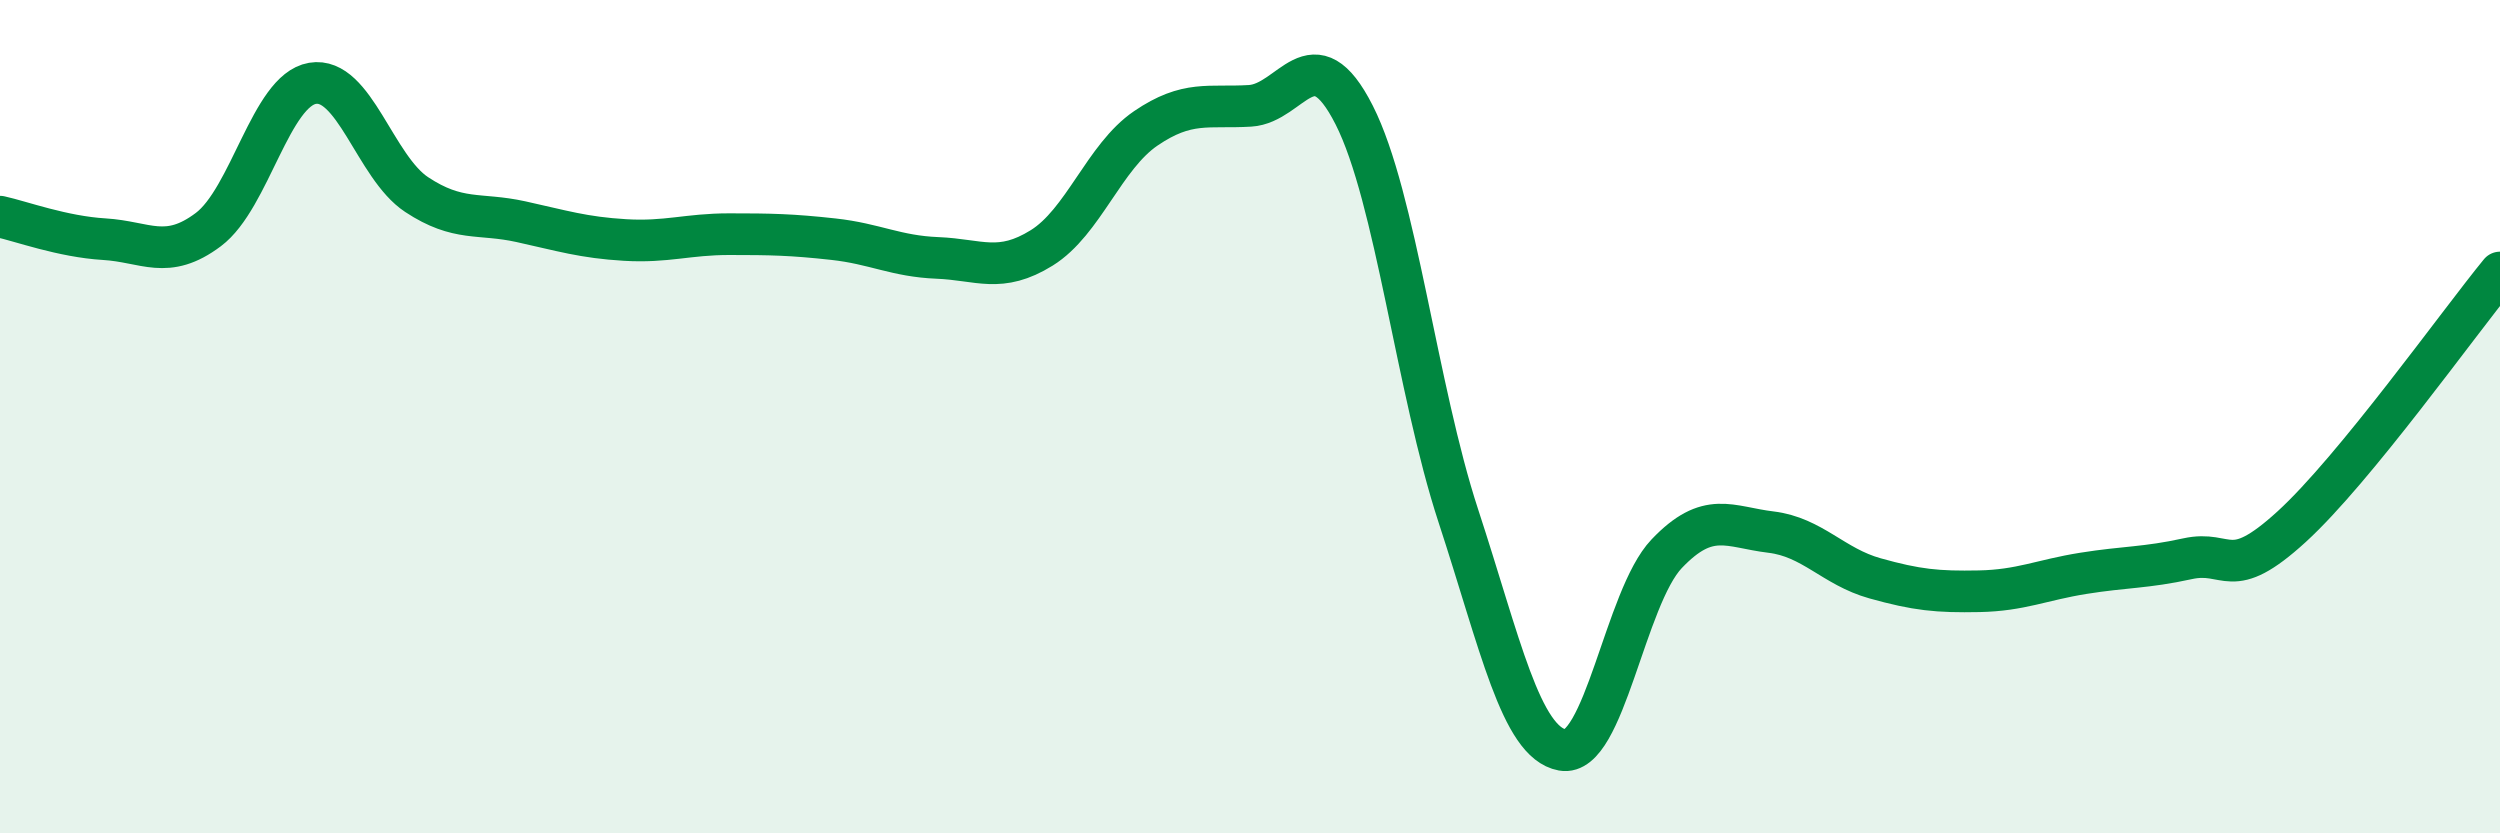
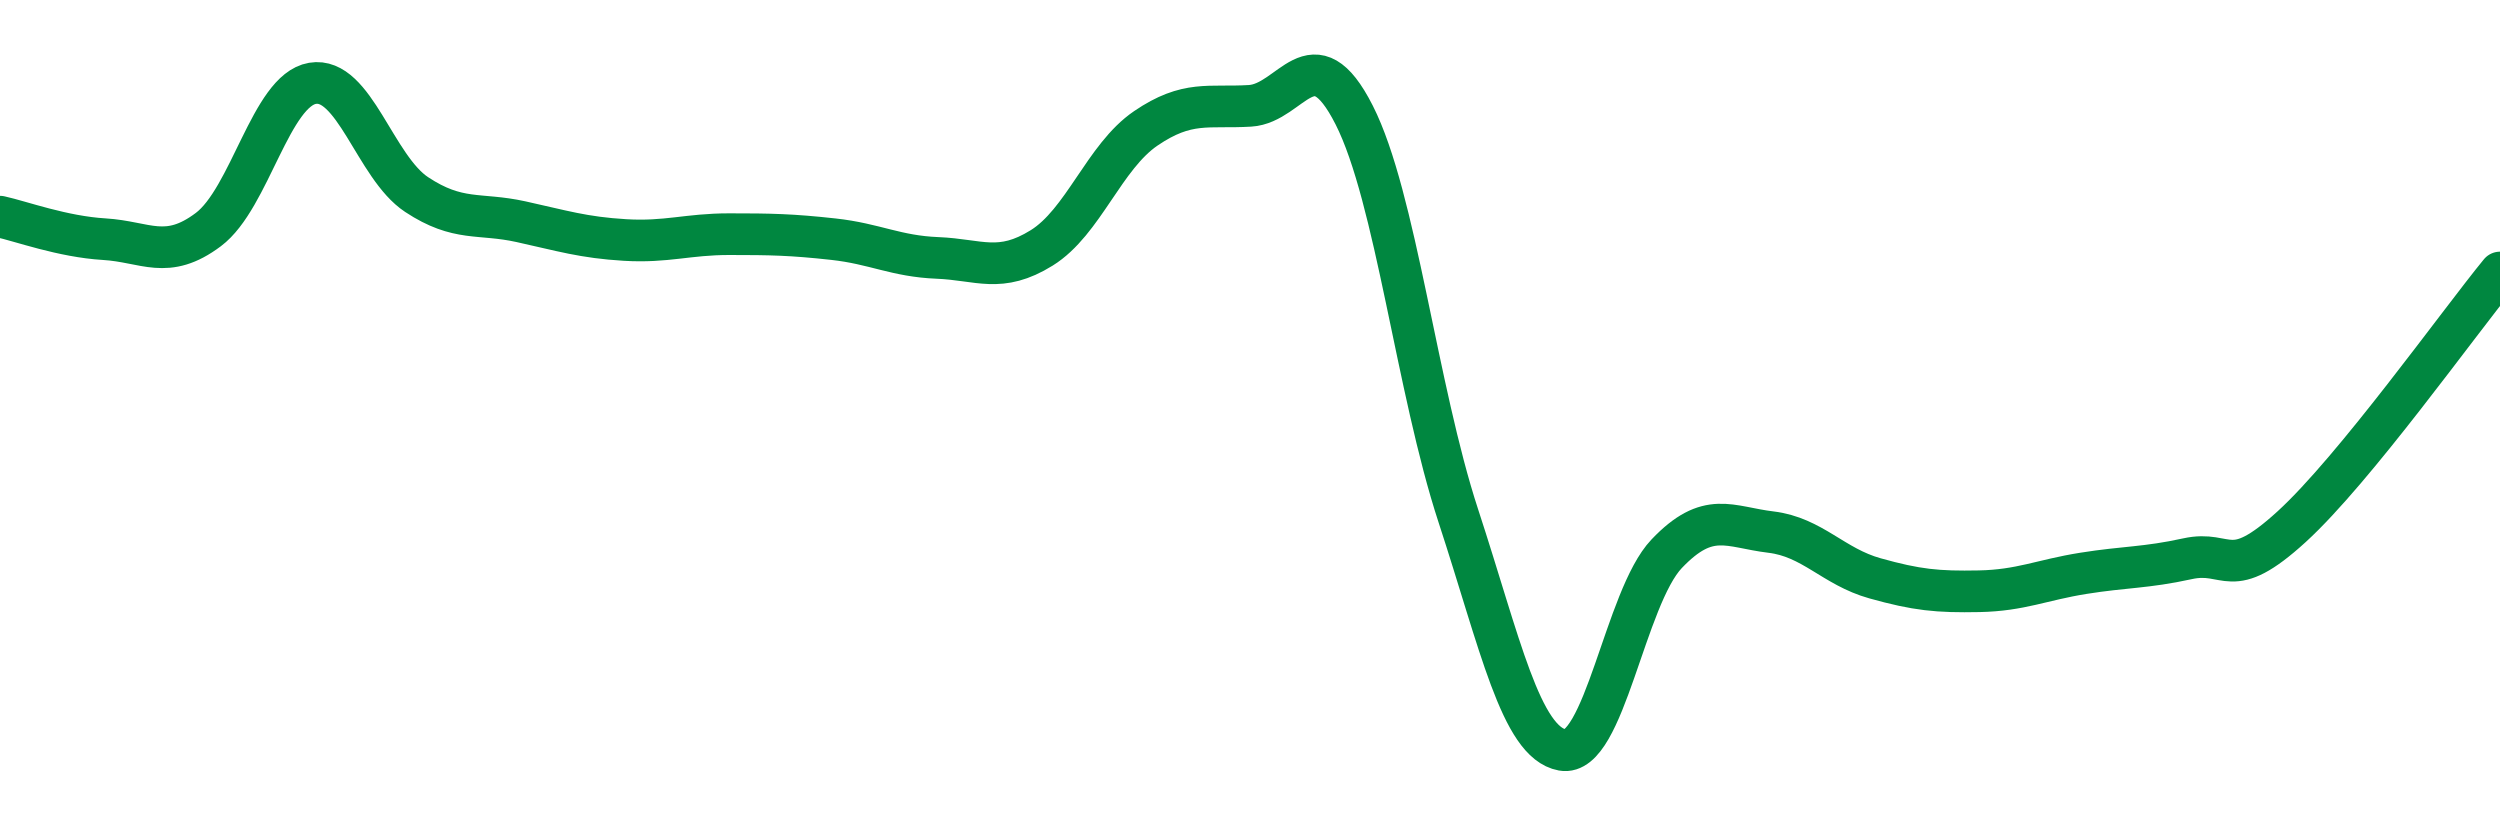
<svg xmlns="http://www.w3.org/2000/svg" width="60" height="20" viewBox="0 0 60 20">
-   <path d="M 0,5.2 C 0.5,5.31 1.5,5.68 2.5,5.74 C 3.5,5.8 4,6.26 5,5.51 C 6,4.76 6.5,2.17 7.5,2 C 8.5,1.83 9,4.01 10,4.67 C 11,5.33 11.5,5.1 12.5,5.32 C 13.5,5.54 14,5.7 15,5.76 C 16,5.82 16.5,5.62 17.5,5.62 C 18.5,5.62 19,5.63 20,5.74 C 21,5.85 21.5,6.15 22.5,6.19 C 23.5,6.23 24,6.57 25,5.95 C 26,5.33 26.5,3.76 27.5,3.08 C 28.5,2.4 29,2.6 30,2.54 C 31,2.48 31.5,0.79 32.5,2.76 C 33.5,4.73 34,9.33 35,12.38 C 36,15.43 36.5,17.82 37.5,18 C 38.5,18.18 39,14.34 40,13.29 C 41,12.24 41.5,12.65 42.5,12.77 C 43.5,12.89 44,13.6 45,13.88 C 46,14.16 46.5,14.21 47.5,14.19 C 48.5,14.17 49,13.92 50,13.76 C 51,13.6 51.5,13.63 52.5,13.41 C 53.5,13.19 53.5,14.01 55,12.64 C 56.5,11.27 59,7.76 60,6.54L60 20L0 20Z" fill="#008740" opacity="0.1" stroke-linecap="round" stroke-linejoin="round" />
  <path d="M 0,5.2 C 0.5,5.31 1.5,5.68 2.5,5.74 C 3.5,5.8 4,6.26 5,5.51 C 6,4.76 6.5,2.17 7.5,2 C 8.5,1.83 9,4.01 10,4.67 C 11,5.33 11.5,5.1 12.5,5.32 C 13.5,5.54 14,5.7 15,5.76 C 16,5.82 16.5,5.62 17.5,5.62 C 18.5,5.62 19,5.63 20,5.74 C 21,5.85 21.5,6.15 22.5,6.19 C 23.5,6.23 24,6.57 25,5.95 C 26,5.33 26.5,3.76 27.5,3.08 C 28.5,2.4 29,2.6 30,2.54 C 31,2.48 31.5,0.79 32.5,2.76 C 33.5,4.73 34,9.33 35,12.38 C 36,15.43 36.5,17.82 37.5,18 C 38.5,18.18 39,14.34 40,13.29 C 41,12.24 41.5,12.65 42.5,12.77 C 43.5,12.89 44,13.6 45,13.88 C 46,14.16 46.5,14.21 47.5,14.19 C 48.5,14.17 49,13.92 50,13.76 C 51,13.6 51.5,13.63 52.5,13.41 C 53.5,13.19 53.5,14.01 55,12.64 C 56.5,11.27 59,7.76 60,6.54" stroke="#008740" stroke-width="1" fill="none" stroke-linecap="round" stroke-linejoin="round" />
</svg>